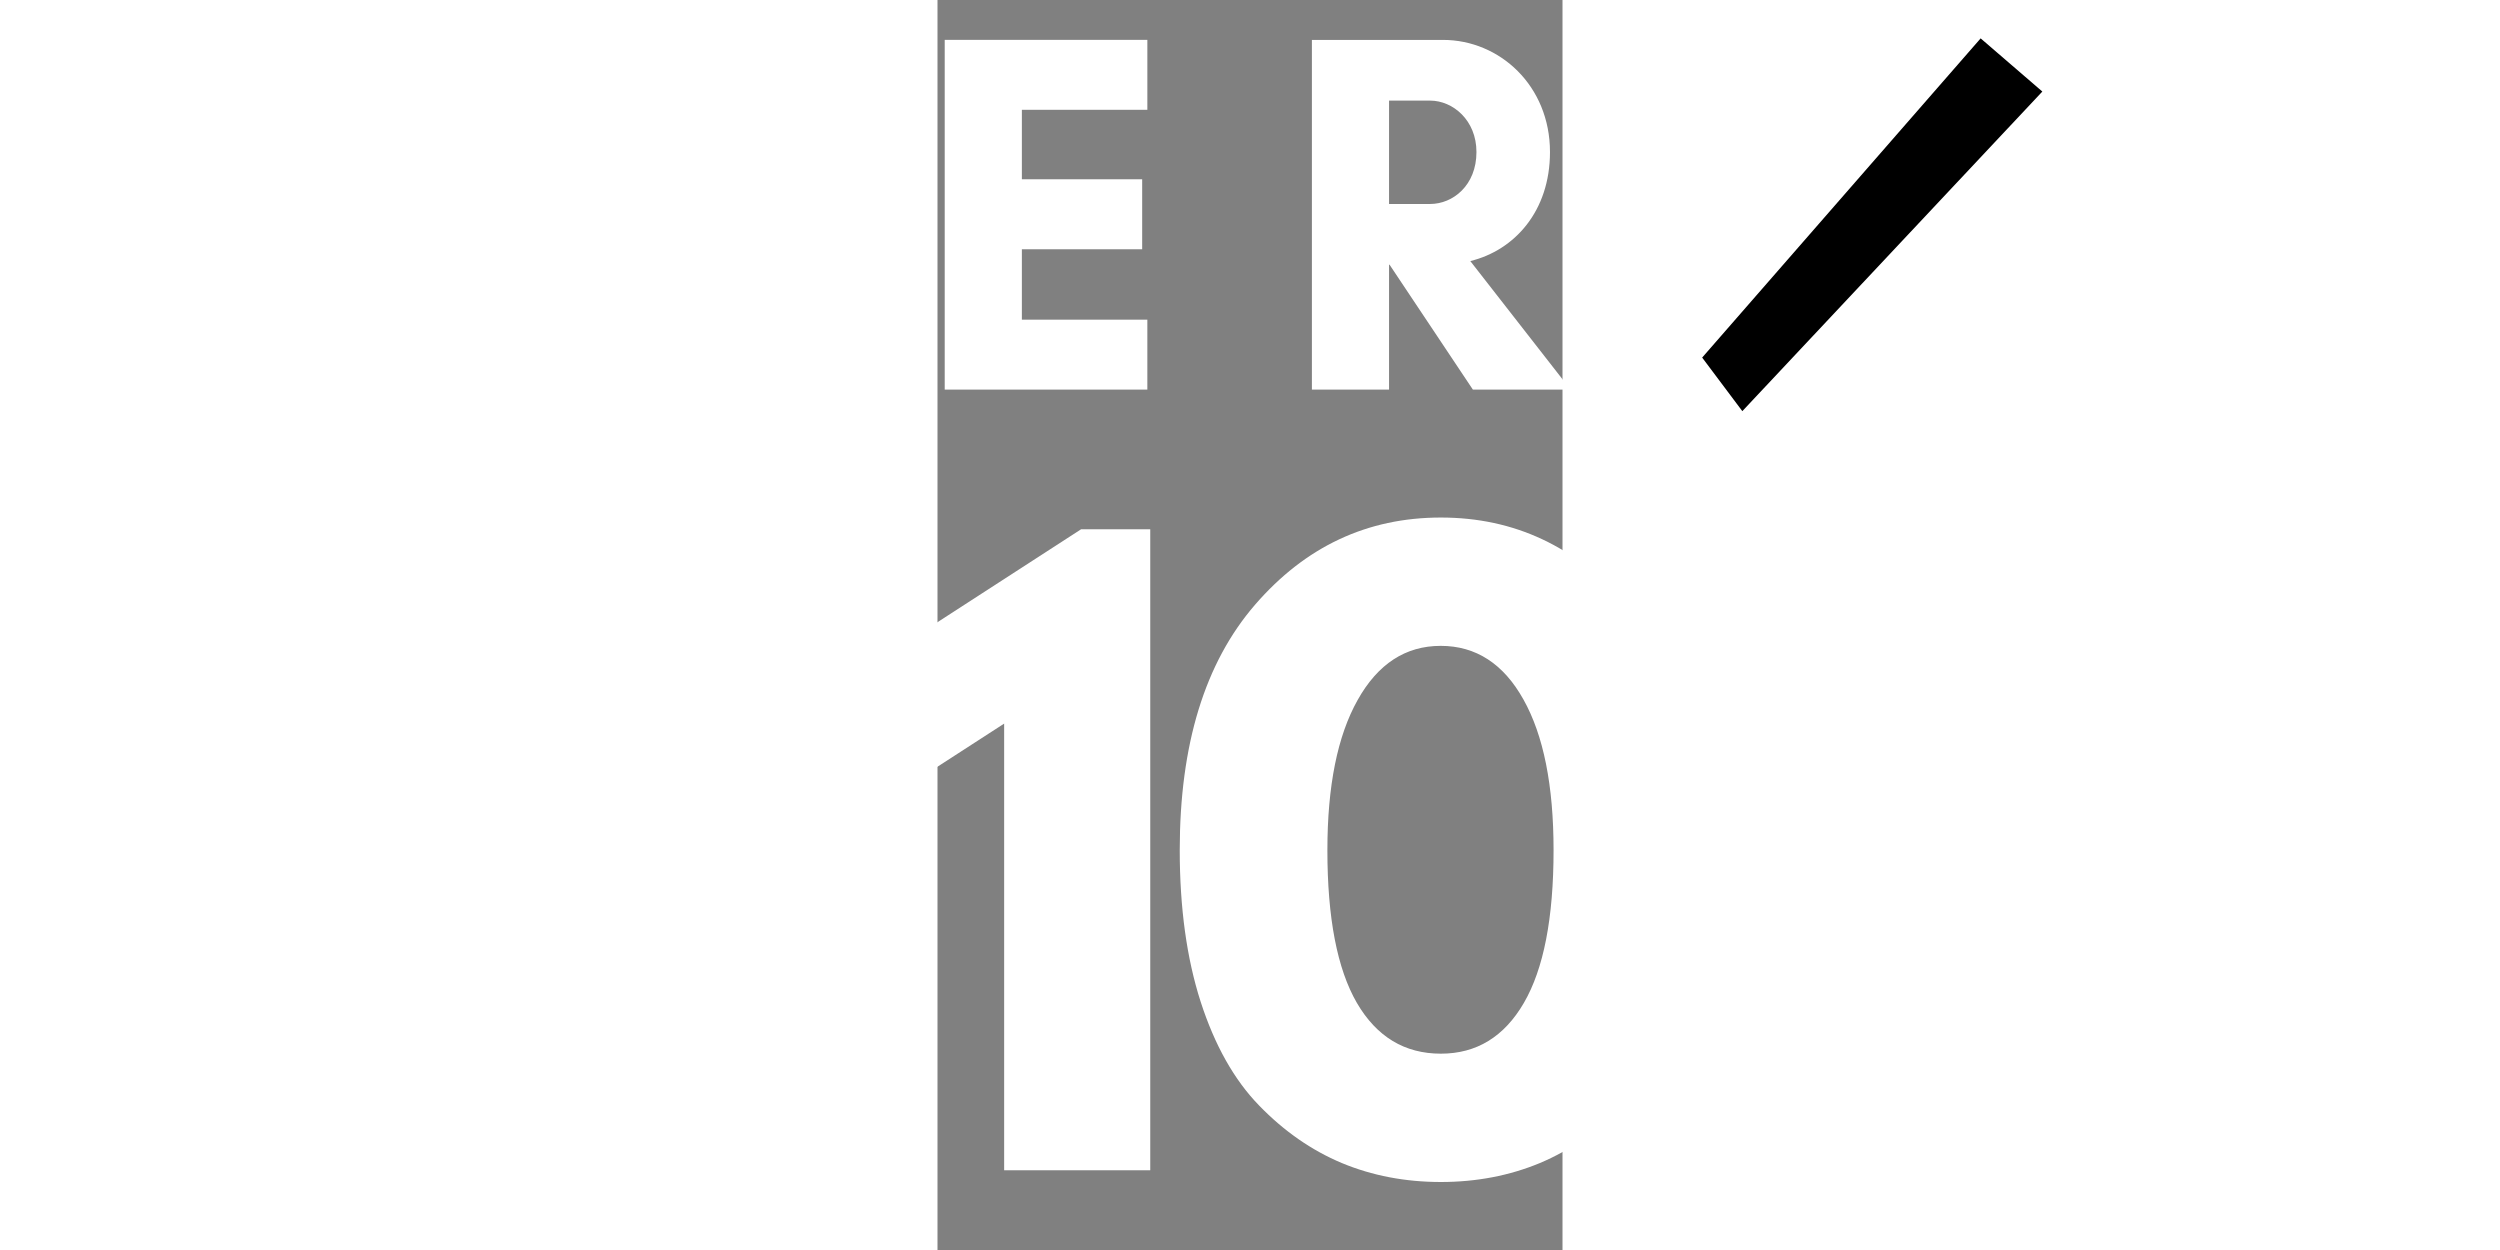
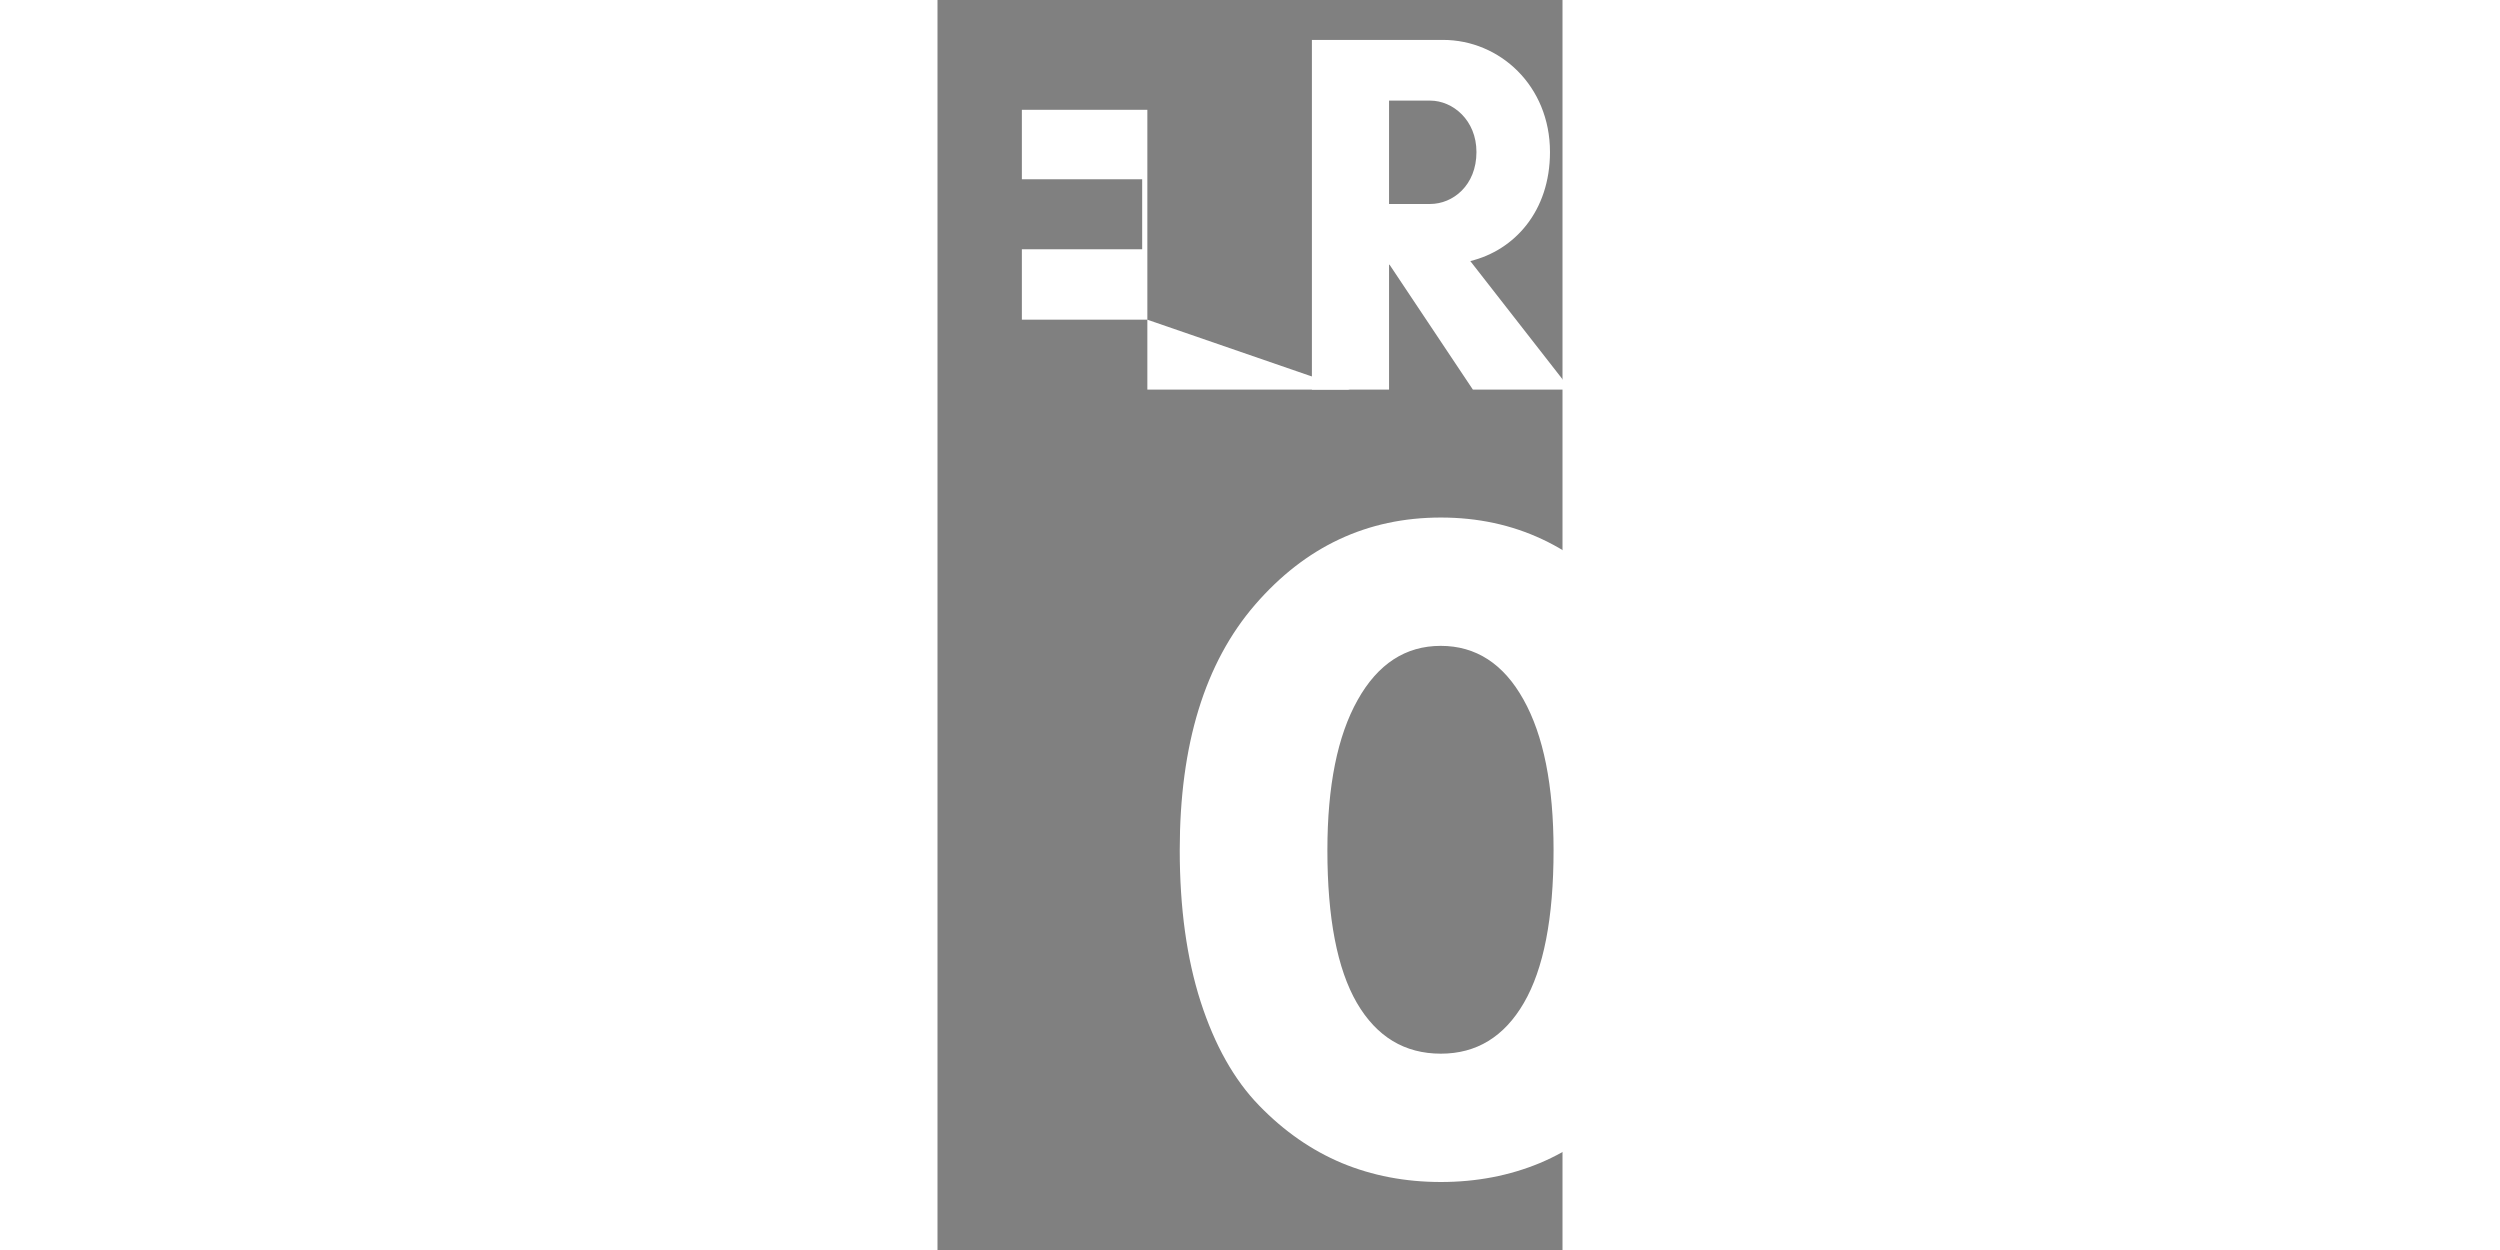
<svg xmlns="http://www.w3.org/2000/svg" xmlns:ns1="http://sodipodi.sourceforge.net/DTD/sodipodi-0.dtd" xmlns:ns2="http://www.inkscape.org/namespaces/inkscape" width="100" zoomAndPan="magnify" viewBox="50 0 50 100" height="50" preserveAspectRatio="xMidYMid meet" version="1.0" id="svg418" ns1:docname="zero2100.svg" ns2:version="1.2.1 (9c6d41e, 2022-07-14)">
  <rect x="50" y="0" width="50" height="100" fill="#808080" stroke="none" />
  <ns1:namedview id="namedview420" pagecolor="#ffffff" bordercolor="#000000" borderopacity="0.25" ns2:showpageshadow="2" ns2:pageopacity="0.0" ns2:pagecheckerboard="0" ns2:deskcolor="#d1d1d1" showgrid="false" ns2:zoom="8.9152024" ns2:cx="50.307327" ns2:cy="31.687447" ns2:window-width="1856" ns2:window-height="1016" ns2:window-x="0" ns2:window-y="0" ns2:window-maximized="1" ns2:current-layer="svg418" />
  <defs id="defs230">
    <g id="g228" />
  </defs>
  <g fill="#ffffff" fill-opacity="1" id="g244" transform="translate(-102.945,-129.297)">
    <g transform="translate(104.332,222.919)" id="g242">
      <g id="g240">
        <path d="m 22.562,-42.328 c -1.656,0 -3.246,0.82 -4.766,2.453 -1.512,1.637 -2.617,3.262 -3.312,4.875 l -1.062,2.438 -9.75,-4.734 C 3.797,-37.711 4,-38.25 4.281,-38.906 c 0.289,-0.664 0.973,-1.859 2.047,-3.578 1.082,-1.719 2.273,-3.227 3.578,-4.531 1.312,-1.312 3.094,-2.504 5.344,-3.578 2.258,-1.082 4.695,-1.625 7.312,-1.625 3.352,0 6.285,0.43 8.797,1.281 2.508,0.855 4.445,1.914 5.812,3.172 1.363,1.262 2.469,2.75 3.312,4.469 0.852,1.719 1.395,3.289 1.625,4.703 0.227,1.406 0.344,2.875 0.344,4.406 0,2.242 -0.625,4.594 -1.875,7.062 -1.242,2.461 -2.742,4.652 -4.5,6.578 -1.762,1.93 -3.531,3.695 -5.312,5.297 -1.781,1.594 -3.293,2.824 -4.531,3.688 l -1.875,1.312 h 19.031 V 0 H 3.422 v -2.922 c 0.695,-0.582 1.645,-1.379 2.844,-2.391 1.207,-1.02 3.32,-2.957 6.344,-5.812 3.031,-2.863 5.703,-5.547 8.016,-8.047 2.32,-2.508 4.438,-5.191 6.344,-8.047 1.906,-2.863 2.859,-5.188 2.859,-6.969 0,-0.707 -0.074,-1.41 -0.219,-2.109 -0.137,-0.707 -0.414,-1.566 -0.828,-2.578 -0.418,-1.02 -1.168,-1.848 -2.25,-2.484 -1.074,-0.645 -2.398,-0.969 -3.969,-0.969 z m 0,0" id="path238" />
      </g>
    </g>
  </g>
  <g fill="#ffffff" fill-opacity="1" id="g252" transform="translate(-102.945,-129.297)">
    <g transform="translate(148.027,222.919)" id="g250">
      <g id="g248">
-         <path d="m 1.797,-30.266 v -11.562 L 16.406,-51.281 H 21.938 V 0 H 10.25 v -35.734 z m 0,0" id="path246" />
-       </g>
+         </g>
    </g>
  </g>
  <g fill="#ffffff" fill-opacity="1" id="g260" transform="translate(-102.945,-129.297)">
    <g transform="translate(170.59,222.919)" id="g258">
      <g id="g256">
        <path d="m 1.734,-25.609 c 0,-8.445 2.008,-14.992 6.031,-19.641 4.02,-4.645 8.973,-6.969 14.859,-6.969 5.883,0 10.828,2.324 14.828,6.969 4,4.648 6,11.195 6,19.641 0,4.605 -0.562,8.648 -1.688,12.125 -1.117,3.48 -2.656,6.246 -4.625,8.297 -1.969,2.055 -4.168,3.59 -6.594,4.609 C 28.117,0.43 25.477,0.938 22.625,0.938 c -2.855,0 -5.496,-0.508 -7.922,-1.516 -2.43,-1.02 -4.637,-2.555 -6.625,-4.609 -1.992,-2.051 -3.547,-4.816 -4.672,-8.297 -1.117,-3.477 -1.672,-7.52 -1.672,-12.125 z m 11.812,0 c 0,5.43 0.785,9.5 2.359,12.219 1.582,2.711 3.82,4.062 6.719,4.062 2.852,0 5.066,-1.352 6.641,-4.062 1.582,-2.719 2.375,-6.789 2.375,-12.219 0,-5.176 -0.805,-9.191 -2.406,-12.047 -1.594,-2.863 -3.805,-4.297 -6.625,-4.297 -2.812,0 -5.027,1.445 -6.641,4.328 -1.617,2.875 -2.422,6.883 -2.422,12.016 z m 0,0" id="path254" />
      </g>
    </g>
  </g>
  <g fill="#ffffff" fill-opacity="1" id="g268" transform="translate(-102.945,-129.297)">
    <g transform="translate(212.669,222.919)" id="g266">
      <g id="g264">
        <path d="m 1.734,-25.609 c 0,-8.445 2.008,-14.992 6.031,-19.641 4.02,-4.645 8.973,-6.969 14.859,-6.969 5.883,0 10.828,2.324 14.828,6.969 4,4.648 6,11.195 6,19.641 0,4.605 -0.562,8.648 -1.688,12.125 -1.117,3.48 -2.656,6.246 -4.625,8.297 -1.969,2.055 -4.168,3.59 -6.594,4.609 C 28.117,0.43 25.477,0.938 22.625,0.938 c -2.855,0 -5.496,-0.508 -7.922,-1.516 -2.43,-1.02 -4.637,-2.555 -6.625,-4.609 -1.992,-2.051 -3.547,-4.816 -4.672,-8.297 -1.117,-3.477 -1.672,-7.52 -1.672,-12.125 z m 11.812,0 c 0,5.43 0.785,9.5 2.359,12.219 1.582,2.711 3.82,4.062 6.719,4.062 2.852,0 5.066,-1.352 6.641,-4.062 1.582,-2.719 2.375,-6.789 2.375,-12.219 0,-5.176 -0.805,-9.191 -2.406,-12.047 -1.594,-2.863 -3.805,-4.297 -6.625,-4.297 -2.812,0 -5.027,1.445 -6.641,4.328 -1.617,2.875 -2.422,6.883 -2.422,12.016 z m 0,0" id="path262" />
      </g>
    </g>
  </g>
  <g fill="#000000" fill-opacity="1" id="g322">
    <g transform="translate(178.252, 265.886)" id="g320">
      <g id="g318" />
    </g>
  </g>
  <g fill="#ffffff" fill-opacity="1" id="g386" transform="translate(-102.945,-129.297)">
    <g transform="translate(119.456,160.467)" id="g384">
      <g id="g382">
-         <path d="M 21.887,-5.594 H 10.863 L 22.547,-27.977 H 1.645 v 5.594 H 12.508 L 0.824,0 h 21.062 z m 0,0" id="path380" />
-       </g>
+         </g>
    </g>
  </g>
  <g fill="#ffffff" fill-opacity="1" id="g394" transform="translate(-102.945,-129.297)">
    <g transform="translate(151.053,160.467)" id="g392">
      <g id="g390">
-         <path d="M 18.68,-5.594 H 8.641 v -5.637 h 9.625 v -5.598 h -9.625 v -5.555 h 10.039 v -5.594 H 2.469 V 0 h 16.211 z m 0,0" id="path388" />
+         <path d="M 18.68,-5.594 H 8.641 v -5.637 h 9.625 v -5.598 h -9.625 v -5.555 h 10.039 v -5.594 V 0 h 16.211 z m 0,0" id="path388" />
      </g>
    </g>
  </g>
  <g fill="#ffffff" fill-opacity="1" id="g402" transform="translate(-102.945,-129.297)">
    <g transform="translate(180.428,160.467)" id="g400">
      <g id="g398">
        <path d="M 8.641,-9.996 H 8.68 L 15.348,0 h 7.816 l -8.023,-10.285 c 3.539,-0.863 6.375,-3.992 6.375,-8.723 0,-5.309 -4.031,-8.969 -8.555,-8.969 H 2.469 V 0 h 6.172 z m 3.289,-13.125 c 1.812,0 3.703,1.562 3.703,4.113 0,2.676 -1.891,4.156 -3.703,4.156 H 8.641 v -8.27 z m 0,0" id="path396" />
      </g>
    </g>
  </g>
  <g fill="#ffffff" fill-opacity="1" id="g410" transform="translate(-102.945,-129.297)">
    <g transform="translate(211.326,160.467)" id="g408">
      <g id="g406">
-         <path d="m 24.066,-14.031 c 0,4.32 -3.906,8.27 -8.227,8.27 -4.32,0 -8.23,-3.949 -8.23,-8.27 0,-4.316 3.91,-8.227 8.23,-8.227 4.32,0 8.227,3.91 8.227,8.227 z m 6.172,0.043 c 0,-7.734 -6.664,-14.398 -14.398,-14.398 -7.734,0 -14.398,6.664 -14.398,14.398 0,7.734 6.664,14.398 14.398,14.398 7.734,0 14.398,-6.664 14.398,-14.398 z m 0,0" id="path404" />
-       </g>
+         </g>
    </g>
  </g>
  <g fill="#ffffff" fill-opacity="1" id="g416">
    <g transform="translate(184.574, 211.131)" id="g414">
      <g id="g412" />
    </g>
  </g>
-   <path style="fill:#000000;stroke-width:2" d="m 111.173,28.606 22.278,-25.536 4.936,4.254 -24.001,25.568 z" id="path1414" />
</svg>